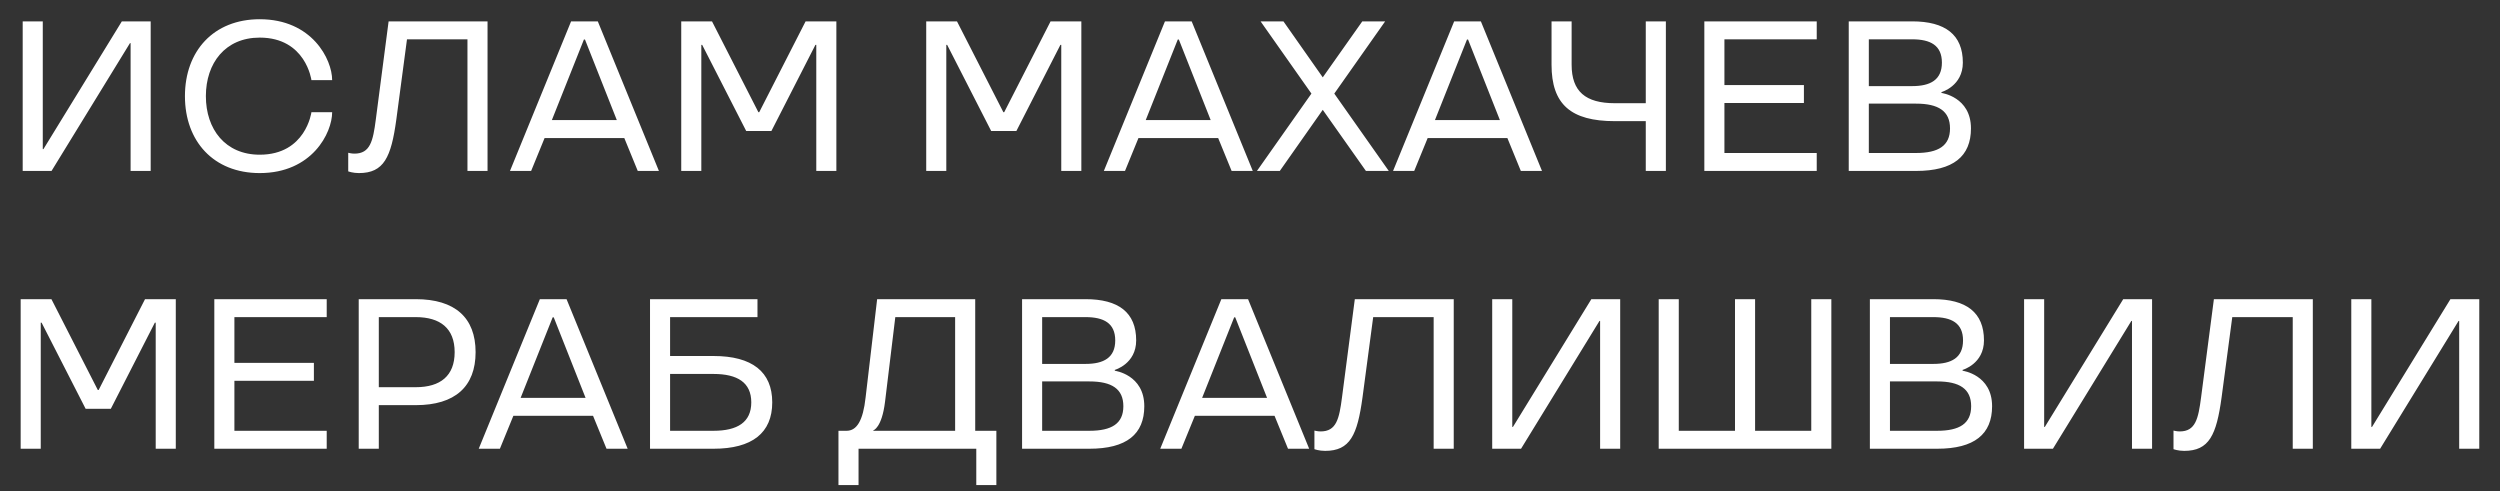
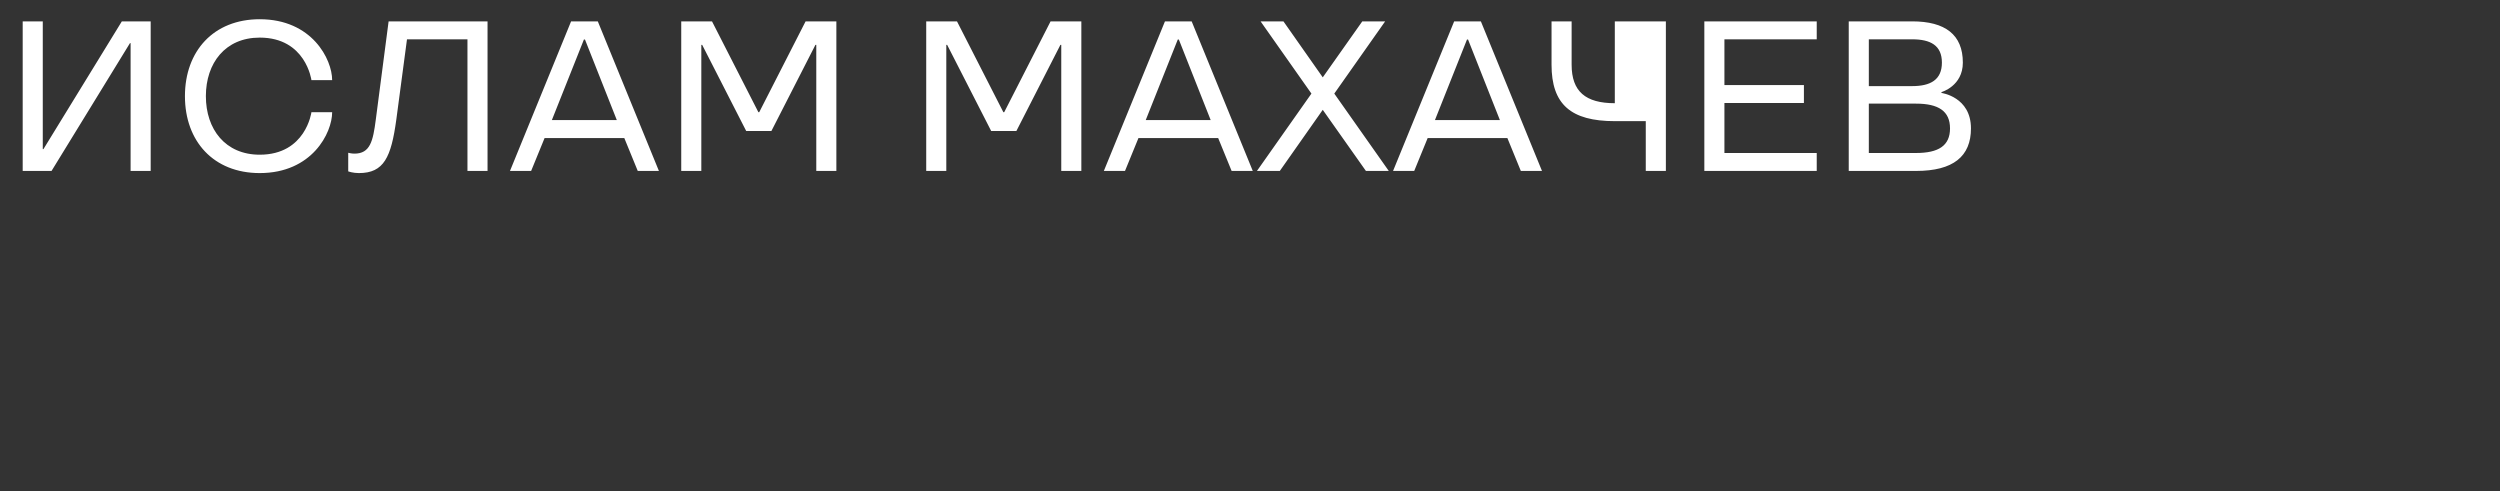
<svg xmlns="http://www.w3.org/2000/svg" width="117" height="23" viewBox="0 0 117 23" fill="none">
  <rect x="0" y="0" width="117" height="23" fill="#333333" stroke="none" />
-   <path d="M0.967 21.001V14.001H2.407L4.577 18.251H4.617L6.787 14.001H8.227V21.001H7.287V15.101H7.247L5.187 19.131H4.007L1.947 15.101H1.907V21.001H0.967ZM10.03 21.001V14.001H15.29V14.841H10.97V16.981H14.69V17.821H10.97V20.161H15.29V21.001H10.03ZM16.788 21.001V14.001H19.458C21.298 14.001 22.258 14.871 22.258 16.481C22.258 18.091 21.298 18.961 19.458 18.961H17.728V21.001H16.788ZM17.728 18.121H19.458C20.608 18.121 21.278 17.591 21.278 16.481C21.278 15.371 20.608 14.841 19.458 14.841H17.728V18.121ZM22.405 21.001L25.265 14.001H26.515L29.375 21.001H28.385L27.755 19.461H24.025L23.395 21.001H22.405ZM24.365 18.621H27.405L25.915 14.851H25.865L24.365 18.621ZM30.421 21.001V14.001H35.45V14.841H31.36V16.661H33.391C35.2 16.661 36.141 17.401 36.141 18.831C36.141 20.261 35.2 21.001 33.391 21.001H30.421ZM31.36 20.161H33.391C34.511 20.161 35.16 19.761 35.16 18.831C35.16 17.901 34.511 17.501 33.391 17.501H31.36V20.161ZM39.24 22.701V20.161H39.62C40.09 20.161 40.39 19.701 40.51 18.601L41.05 14.001H45.64V20.161H46.63V22.701H45.69V21.001H40.18V22.701H39.24ZM40.87 20.161H44.7V14.841H41.9L41.42 18.801C41.27 20.031 40.87 20.141 40.87 20.141V20.161ZM47.833 21.001V14.001H50.803C52.343 14.001 53.173 14.621 53.173 15.931C53.173 17.031 52.173 17.311 52.173 17.311V17.351C52.173 17.351 53.553 17.531 53.553 19.011C53.553 20.321 52.723 21.001 50.983 21.001H47.833ZM48.773 20.161H50.983C52.033 20.161 52.573 19.821 52.573 19.011C52.573 18.201 52.033 17.851 50.983 17.851H48.773V20.161ZM48.773 17.031H50.803C51.653 17.031 52.193 16.741 52.193 15.931C52.193 15.121 51.653 14.841 50.803 14.841H48.773V17.031ZM54.299 21.001L57.159 14.001H58.409L61.269 21.001H60.279L59.649 19.461H55.919L55.289 21.001H54.299ZM56.259 18.621H59.299L57.809 14.851H57.759L56.259 18.621ZM62.015 21.101C61.725 21.101 61.515 21.021 61.515 21.021V20.151C61.515 20.151 61.665 20.191 61.805 20.191C62.545 20.191 62.675 19.601 62.805 18.601L63.405 14.001H68.035V21.001H67.095V14.841H64.265L63.765 18.601C63.525 20.361 63.185 21.101 62.015 21.101ZM69.835 21.001V14.001H70.775V19.981H70.805L74.475 14.001H75.825V21.001H74.885V15.021H74.855L71.185 21.001H69.835ZM77.627 21.001V14.001H78.567V20.161H81.198V14.001H82.138V20.161H84.767V14.001H85.707V21.001H77.627ZM87.51 21.001V14.001H90.48C92.02 14.001 92.85 14.621 92.85 15.931C92.85 17.031 91.85 17.311 91.85 17.311V17.351C91.85 17.351 93.23 17.531 93.23 19.011C93.23 20.321 92.4 21.001 90.66 21.001H87.51ZM88.45 20.161H90.66C91.71 20.161 92.25 19.821 92.25 19.011C92.25 18.201 91.71 17.851 90.66 17.851H88.45V20.161ZM88.45 17.031H90.48C91.33 17.031 91.87 16.741 91.87 15.931C91.87 15.121 91.33 14.841 90.48 14.841H88.45V17.031ZM94.727 21.001V14.001H95.667V19.981H95.697L99.367 14.001H100.717V21.001H99.777V15.021H99.747L96.077 21.001H94.727ZM102.22 21.101C101.93 21.101 101.72 21.021 101.72 21.021V20.151C101.72 20.151 101.87 20.191 102.01 20.191C102.75 20.191 102.88 19.601 103.01 18.601L103.61 14.001H108.24V21.001H107.3V14.841H104.47L103.97 18.601C103.73 20.361 103.39 21.101 102.22 21.101ZM110.04 21.001V14.001H110.98V19.981H111.01L114.68 14.001H116.03V21.001H115.09V15.021H115.06L111.39 21.001H110.04Z" fill="white" />
-   <path d="M1.062 8V1H2.002V6.98H2.032L5.702 1H7.052V8H6.112V2.02H6.082L2.412 8H1.062ZM12.155 8.1C9.995 8.1 8.655 6.61 8.655 4.5C8.655 2.39 9.995 0.9 12.155 0.9C14.605 0.9 15.545 2.78 15.545 3.75H14.575C14.575 3.75 14.315 1.76 12.155 1.76C10.545 1.76 9.635 2.95 9.635 4.5C9.635 6.05 10.545 7.24 12.155 7.24C14.315 7.24 14.575 5.25 14.575 5.25H15.545C15.545 6.22 14.605 8.1 12.155 8.1ZM16.797 8.1C16.507 8.1 16.297 8.02 16.297 8.02V7.15C16.297 7.15 16.447 7.19 16.587 7.19C17.327 7.19 17.457 6.6 17.587 5.6L18.187 1H22.817V8H21.877V1.84H19.047L18.547 5.6C18.307 7.36 17.967 8.1 16.797 8.1ZM23.867 8L26.727 1H27.977L30.837 8H29.847L29.217 6.46H25.487L24.857 8H23.867ZM25.827 5.62H28.867L27.377 1.85H27.327L25.827 5.62ZM31.882 8V1H33.322L35.492 5.25H35.532L37.702 1H39.142V8H38.202V2.1H38.162L36.102 6.13H34.922L32.862 2.1H32.822V8H31.882ZM43.347 8V1H44.787L46.957 5.25H46.997L49.167 1H50.607V8H49.667V2.1H49.627L47.567 6.13H46.387L44.327 2.1H44.287V8H43.347ZM51.66 8L54.52 1H55.77L58.63 8H57.64L57.01 6.46H53.28L52.65 8H51.66ZM53.62 5.62H56.66L55.17 1.85H55.12L53.62 5.62ZM58.825 8L61.375 4.38L58.995 1H60.065L61.905 3.62L63.755 1H64.825L62.445 4.38L64.995 8H63.925L61.905 5.14L59.895 8H58.825ZM65.195 8L68.055 1H69.305L72.165 8H71.175L70.545 6.46H66.815L66.185 8H65.195ZM67.155 5.62H70.195L68.705 1.85H68.655L67.155 5.62ZM77.022 8V5.67H75.573C73.513 5.67 72.612 4.88 72.612 3.03V1H73.552V3.03C73.552 4.28 74.203 4.83 75.573 4.83H77.022V1H77.963V8H77.022ZM79.763 8V1H85.023V1.84H80.703V3.98H84.423V4.82H80.703V7.16H85.023V8H79.763ZM86.521 8V1H89.491C91.031 1 91.861 1.62 91.861 2.93C91.861 4.03 90.861 4.31 90.861 4.31V4.35C90.861 4.35 92.241 4.53 92.241 6.01C92.241 7.32 91.411 8 89.671 8H86.521ZM87.461 7.16H89.671C90.721 7.16 91.261 6.82 91.261 6.01C91.261 5.2 90.721 4.85 89.671 4.85H87.461V7.16ZM87.461 4.03H89.491C90.341 4.03 90.881 3.74 90.881 2.93C90.881 2.12 90.341 1.84 89.491 1.84H87.461V4.03Z" fill="white" />
+   <path d="M1.062 8V1H2.002V6.98H2.032L5.702 1H7.052V8H6.112V2.02H6.082L2.412 8H1.062ZM12.155 8.1C9.995 8.1 8.655 6.61 8.655 4.5C8.655 2.39 9.995 0.9 12.155 0.9C14.605 0.9 15.545 2.78 15.545 3.75H14.575C14.575 3.75 14.315 1.76 12.155 1.76C10.545 1.76 9.635 2.95 9.635 4.5C9.635 6.05 10.545 7.24 12.155 7.24C14.315 7.24 14.575 5.25 14.575 5.25H15.545C15.545 6.22 14.605 8.1 12.155 8.1ZM16.797 8.1C16.507 8.1 16.297 8.02 16.297 8.02V7.15C16.297 7.15 16.447 7.19 16.587 7.19C17.327 7.19 17.457 6.6 17.587 5.6L18.187 1H22.817V8H21.877V1.84H19.047L18.547 5.6C18.307 7.36 17.967 8.1 16.797 8.1ZM23.867 8L26.727 1H27.977L30.837 8H29.847L29.217 6.46H25.487L24.857 8H23.867ZM25.827 5.62H28.867L27.377 1.85H27.327L25.827 5.62ZM31.882 8V1H33.322L35.492 5.25H35.532L37.702 1H39.142V8H38.202V2.1H38.162L36.102 6.13H34.922L32.862 2.1H32.822V8H31.882ZM43.347 8V1H44.787L46.957 5.25H46.997L49.167 1H50.607V8H49.667V2.1H49.627L47.567 6.13H46.387L44.327 2.1H44.287V8H43.347ZM51.66 8L54.52 1H55.77L58.63 8H57.64L57.01 6.46H53.28L52.65 8H51.66ZM53.62 5.62H56.66L55.17 1.85H55.12L53.62 5.62ZM58.825 8L61.375 4.38L58.995 1H60.065L61.905 3.62L63.755 1H64.825L62.445 4.38L64.995 8H63.925L61.905 5.14L59.895 8H58.825ZM65.195 8L68.055 1H69.305L72.165 8H71.175L70.545 6.46H66.815L66.185 8H65.195ZM67.155 5.62H70.195L68.705 1.85H68.655L67.155 5.62ZM77.022 8V5.67H75.573C73.513 5.67 72.612 4.88 72.612 3.03V1H73.552V3.03C73.552 4.28 74.203 4.83 75.573 4.83V1H77.963V8H77.022ZM79.763 8V1H85.023V1.84H80.703V3.98H84.423V4.82H80.703V7.16H85.023V8H79.763ZM86.521 8V1H89.491C91.031 1 91.861 1.62 91.861 2.93C91.861 4.03 90.861 4.31 90.861 4.31V4.35C90.861 4.35 92.241 4.53 92.241 6.01C92.241 7.32 91.411 8 89.671 8H86.521ZM87.461 7.16H89.671C90.721 7.16 91.261 6.82 91.261 6.01C91.261 5.2 90.721 4.85 89.671 4.85H87.461V7.16ZM87.461 4.03H89.491C90.341 4.03 90.881 3.74 90.881 2.93C90.881 2.12 90.341 1.84 89.491 1.84H87.461V4.03Z" fill="white" />
</svg>